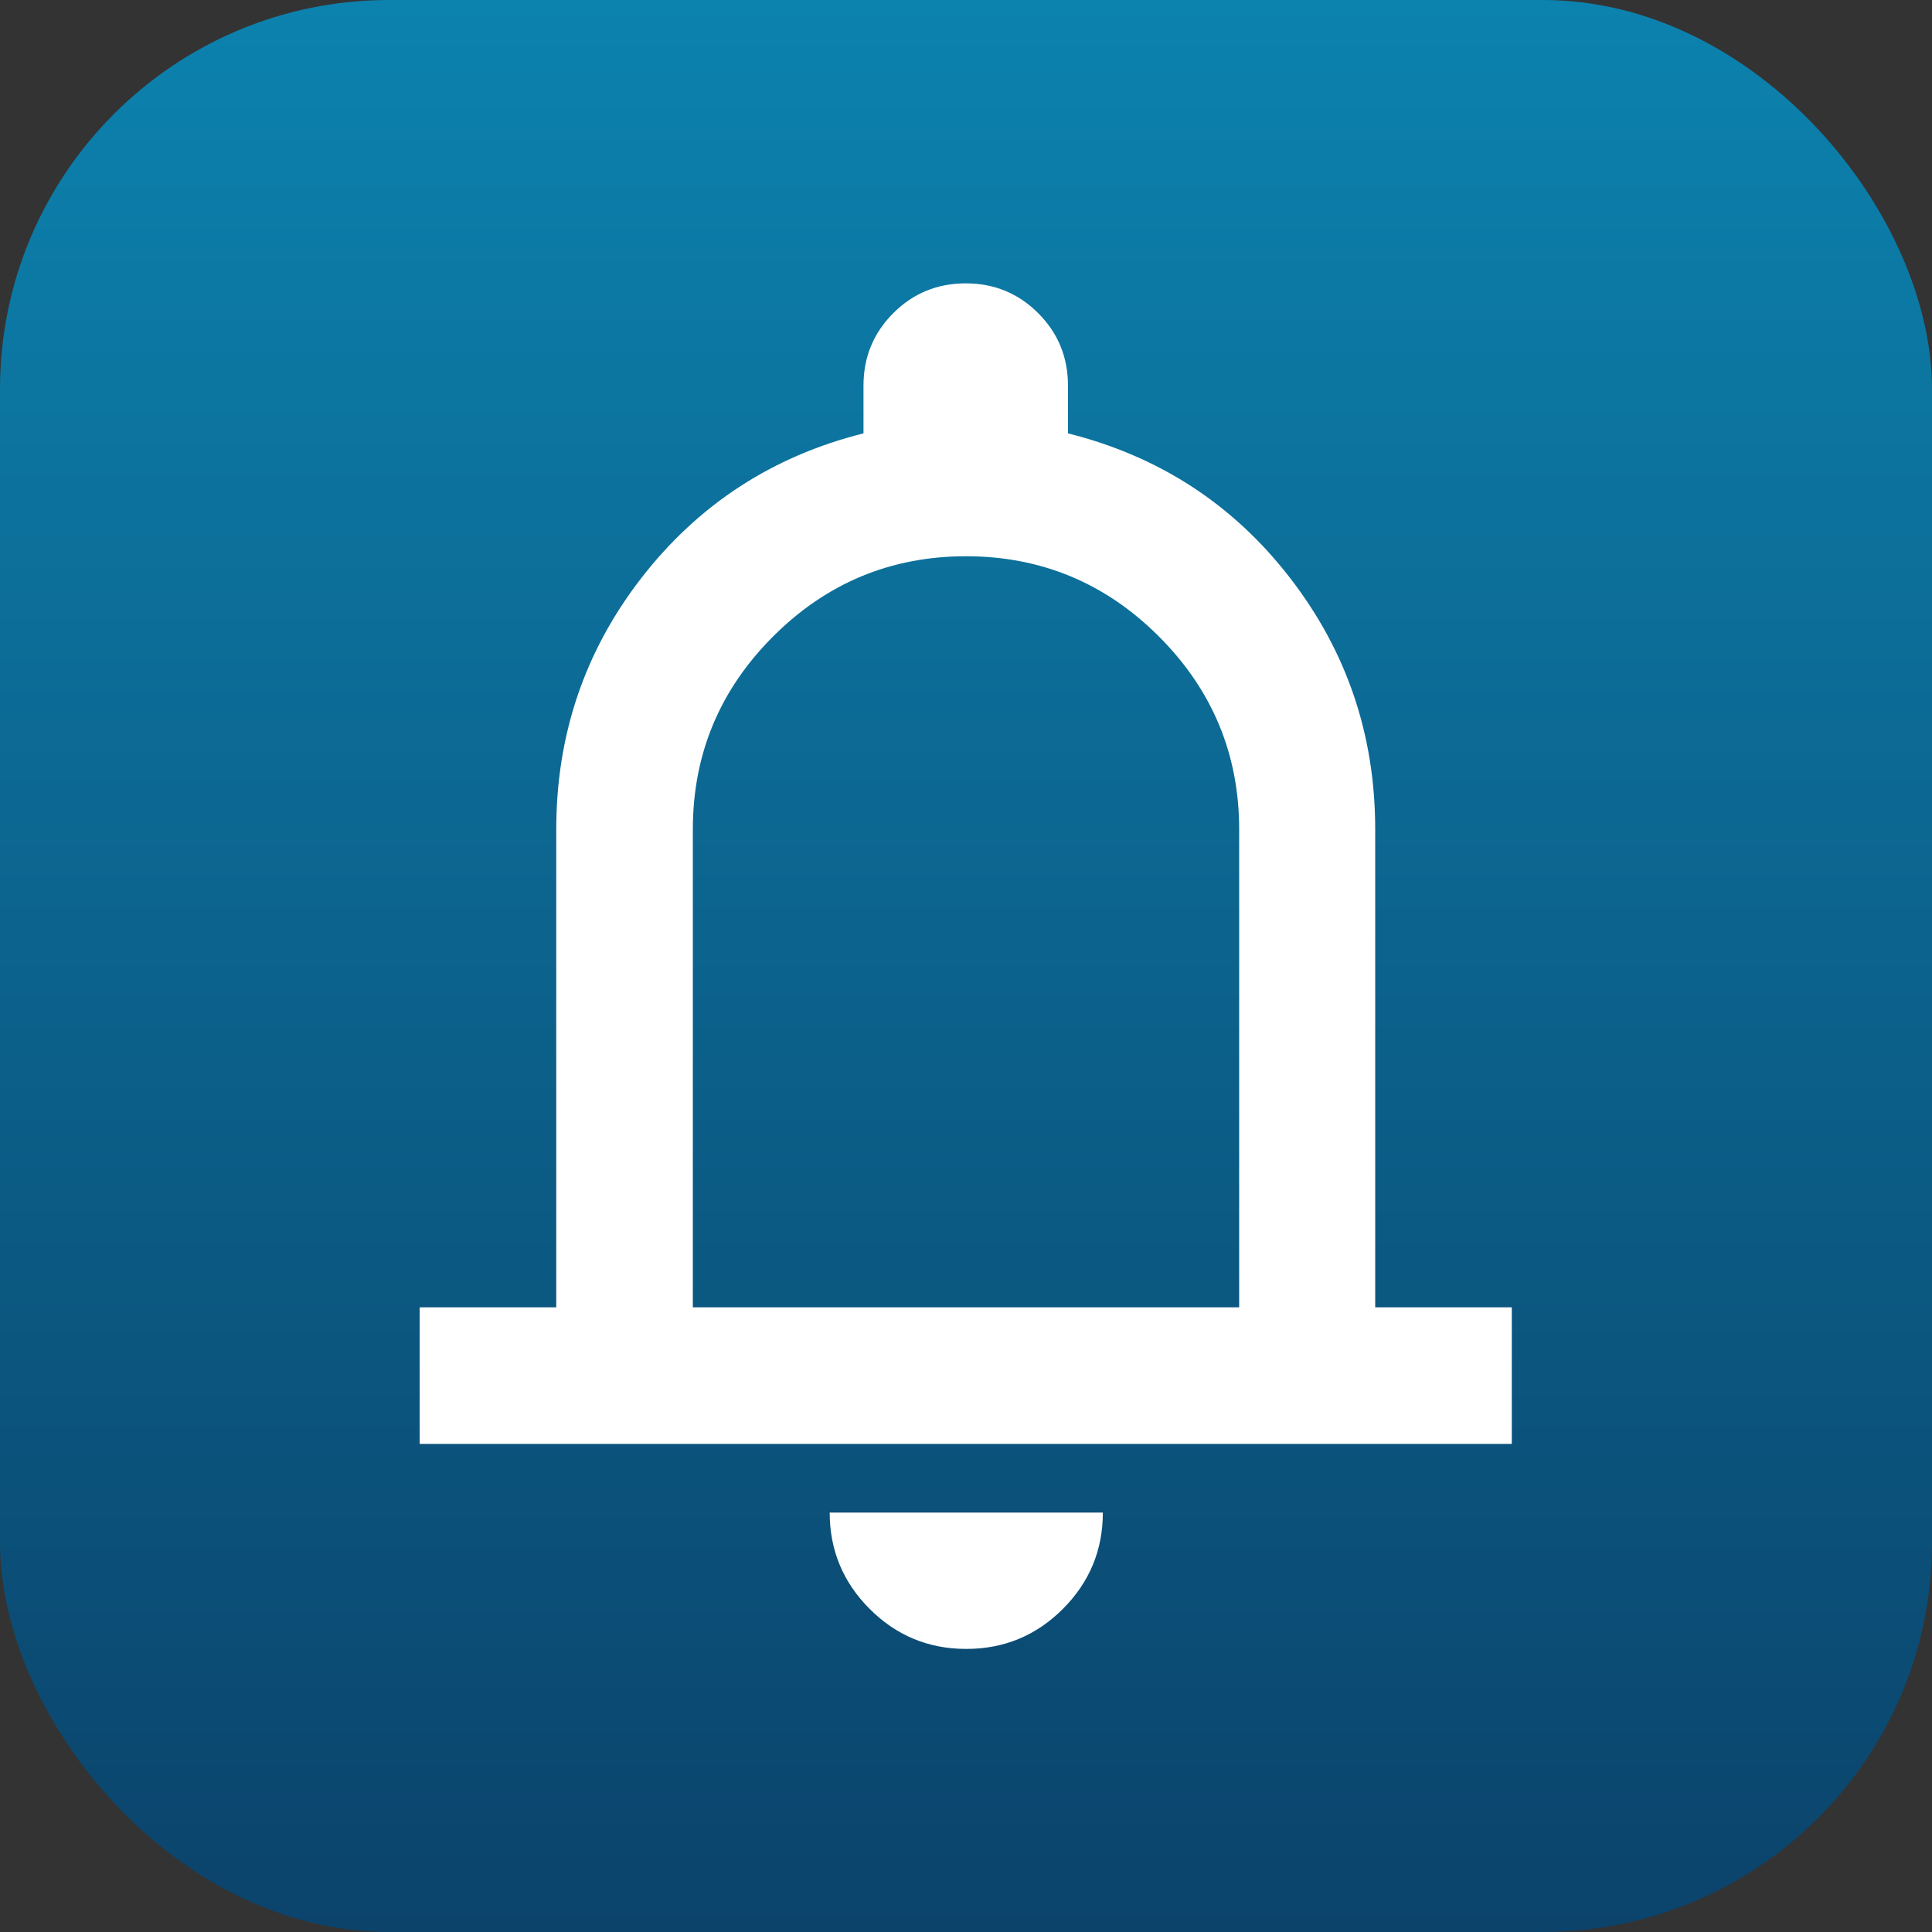
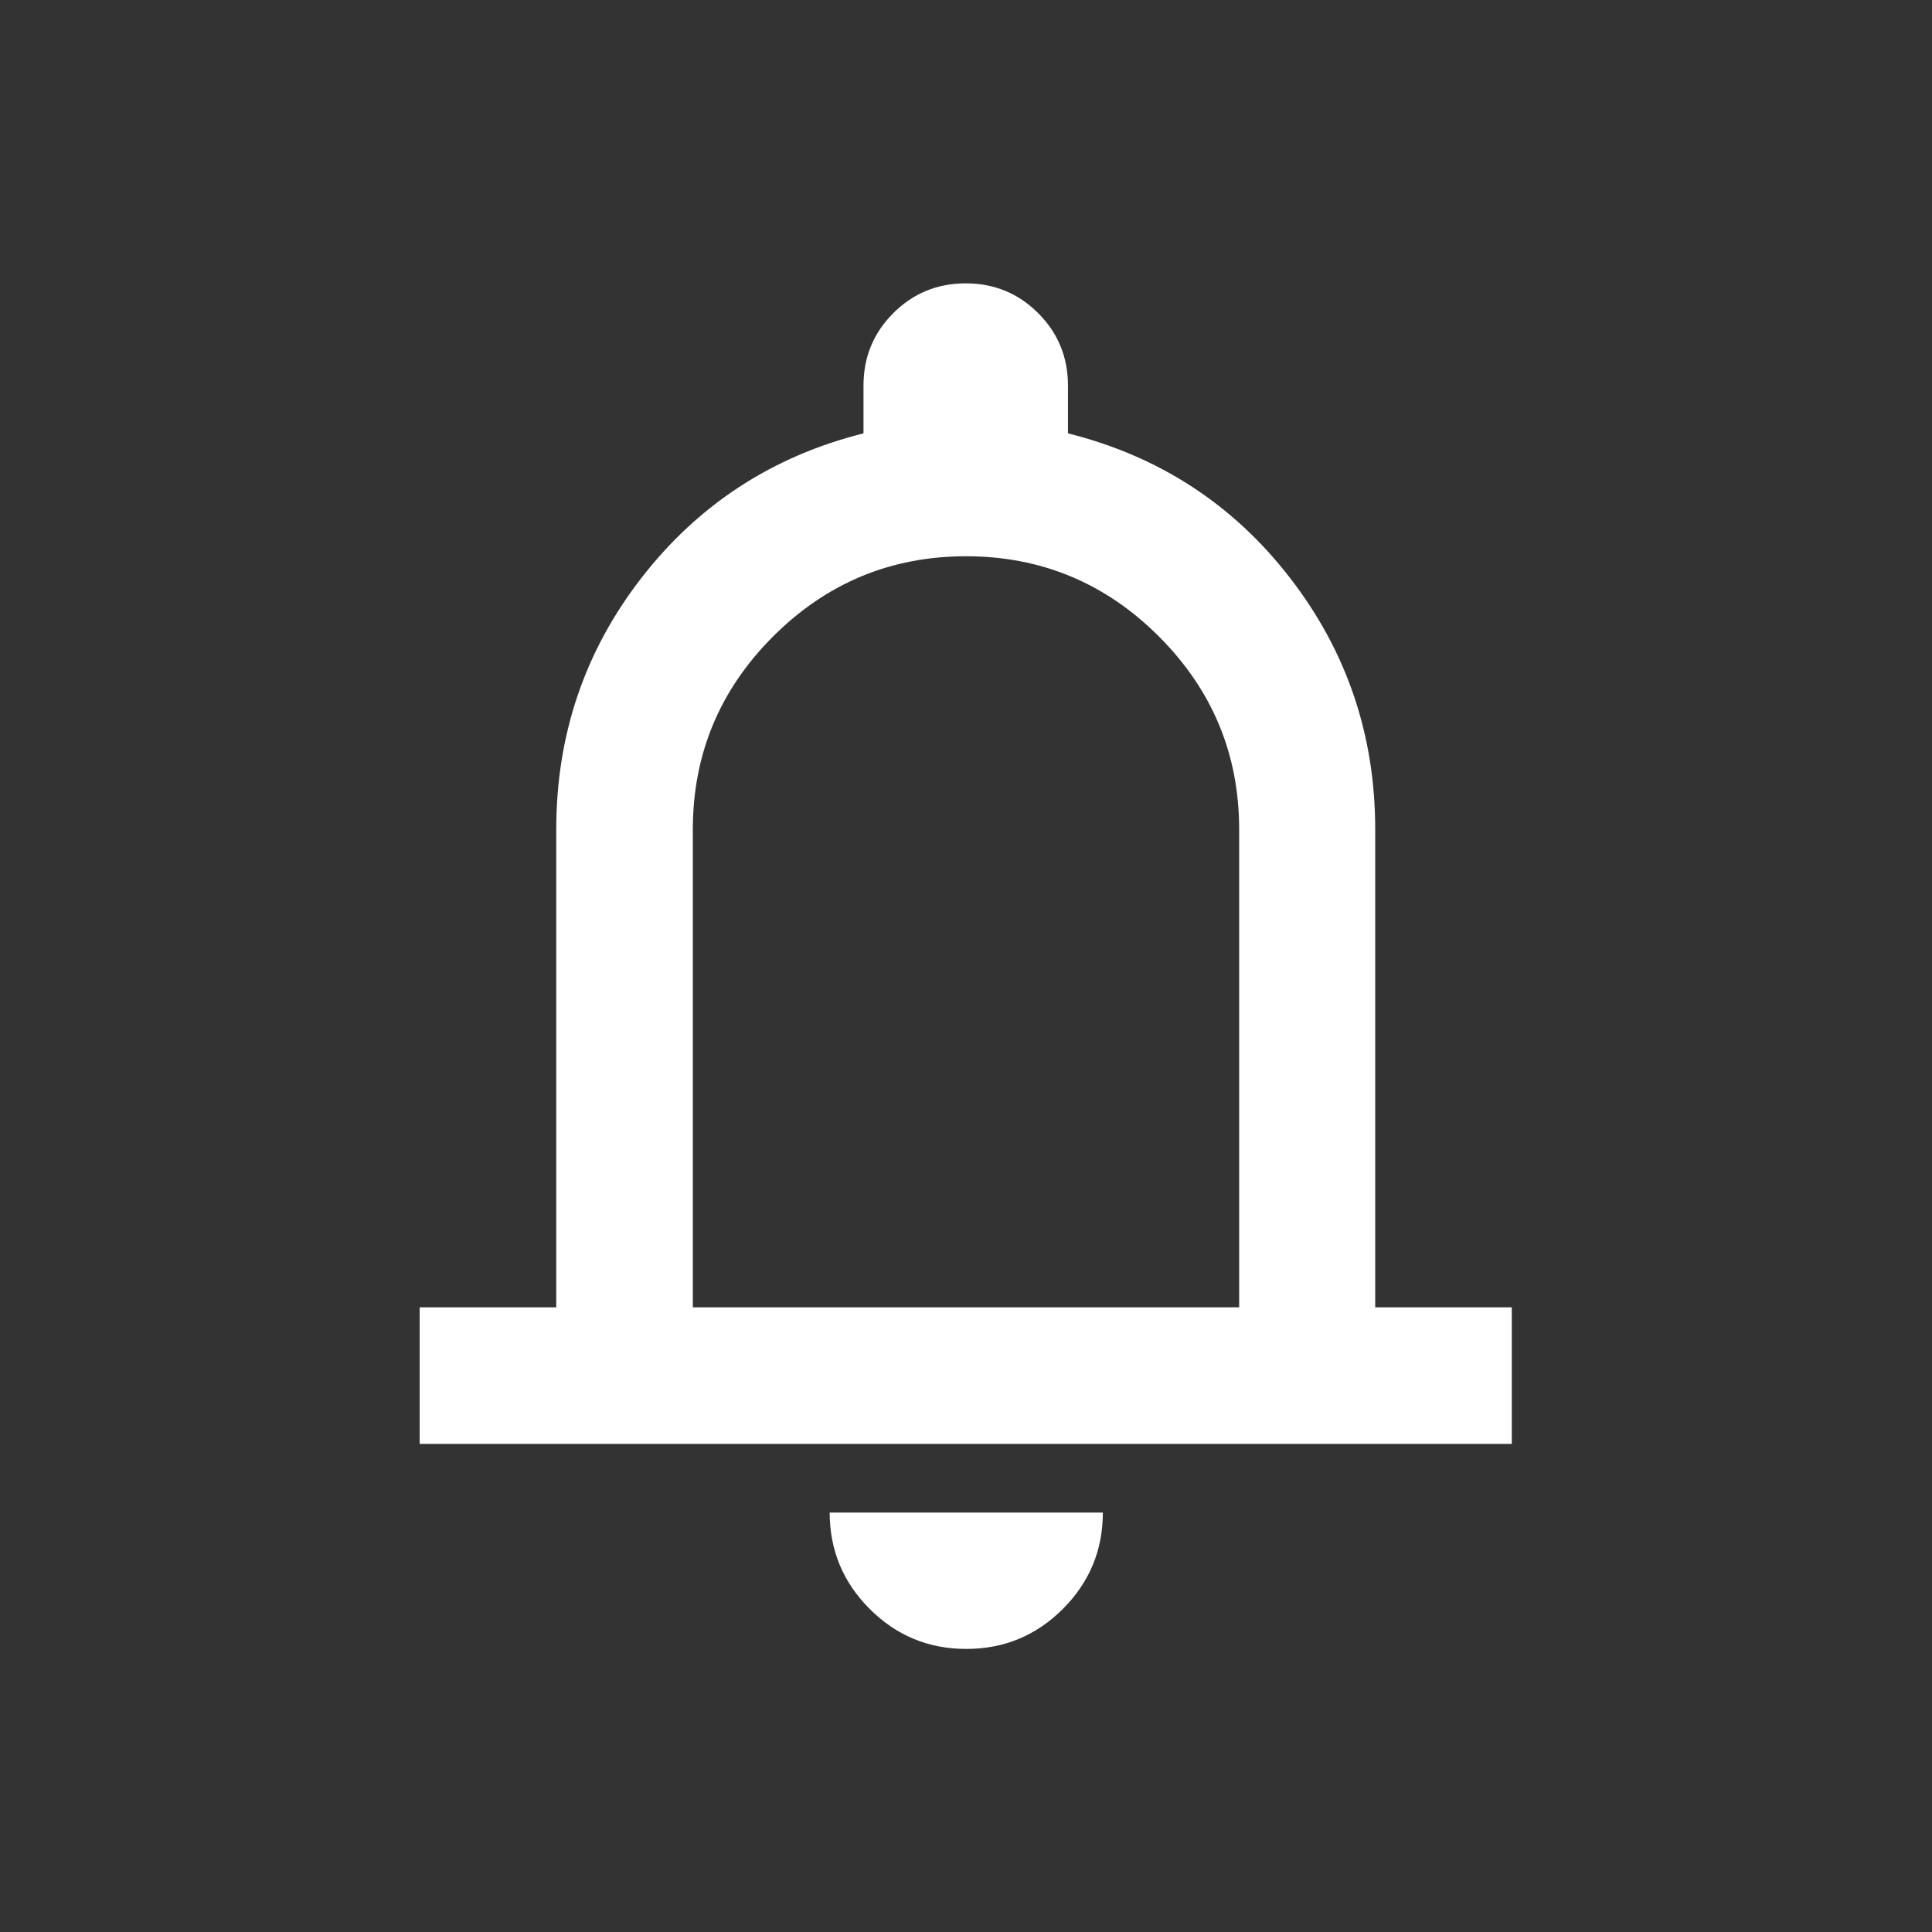
<svg xmlns="http://www.w3.org/2000/svg" id="Livello_2" data-name="Livello 2" viewBox="0 0 72 72">
  <rect x="0" y="0" width="72" height="72" fill="#333333" stroke="none" />
  <defs>
    <style>
      .cls-1 {
        fill: #fff;
      }

      .cls-2 {
        fill: url(#Sfumatura_senza_nome);
      }
    </style>
    <linearGradient id="Sfumatura_senza_nome" data-name="Sfumatura senza nome" x1="36" y1="456.18" x2="36" y2="384.18" gradientTransform="translate(0 456.18) scale(1 -1)" gradientUnits="userSpaceOnUse">
      <stop offset="0" stop-color="#0c82ae" />
      <stop offset="1" stop-color="#0b436b" />
    </linearGradient>
  </defs>
  <g id="Livello_2-2" data-name="Livello 2">
-     <rect class="cls-2" width="72" height="72" rx="14.5" ry="14.5" />
    <path class="cls-1" d="M15.64,53.81v-5.09h5.09v-17.81c0-3.52,1.06-6.65,3.18-9.38s4.88-4.53,8.27-5.38v-1.78c0-1.06.37-1.96,1.11-2.7s1.64-1.11,2.7-1.11,1.96.37,2.7,1.11c.74.74,1.11,1.64,1.11,2.7v1.78c3.39.85,6.15,2.64,8.27,5.38s3.18,5.86,3.18,9.38v17.81h5.09v5.09H15.64ZM36,61.45c-1.4,0-2.6-.5-3.59-1.49s-1.49-2.19-1.49-3.59h10.18c0,1.4-.5,2.6-1.49,3.59s-2.19,1.49-3.59,1.49ZM25.82,48.72h20.36v-17.81c0-2.8-1-5.2-2.99-7.19s-4.39-2.99-7.19-2.99-5.2,1-7.19,2.99-2.99,4.39-2.99,7.19v17.81Z" />
  </g>
</svg>